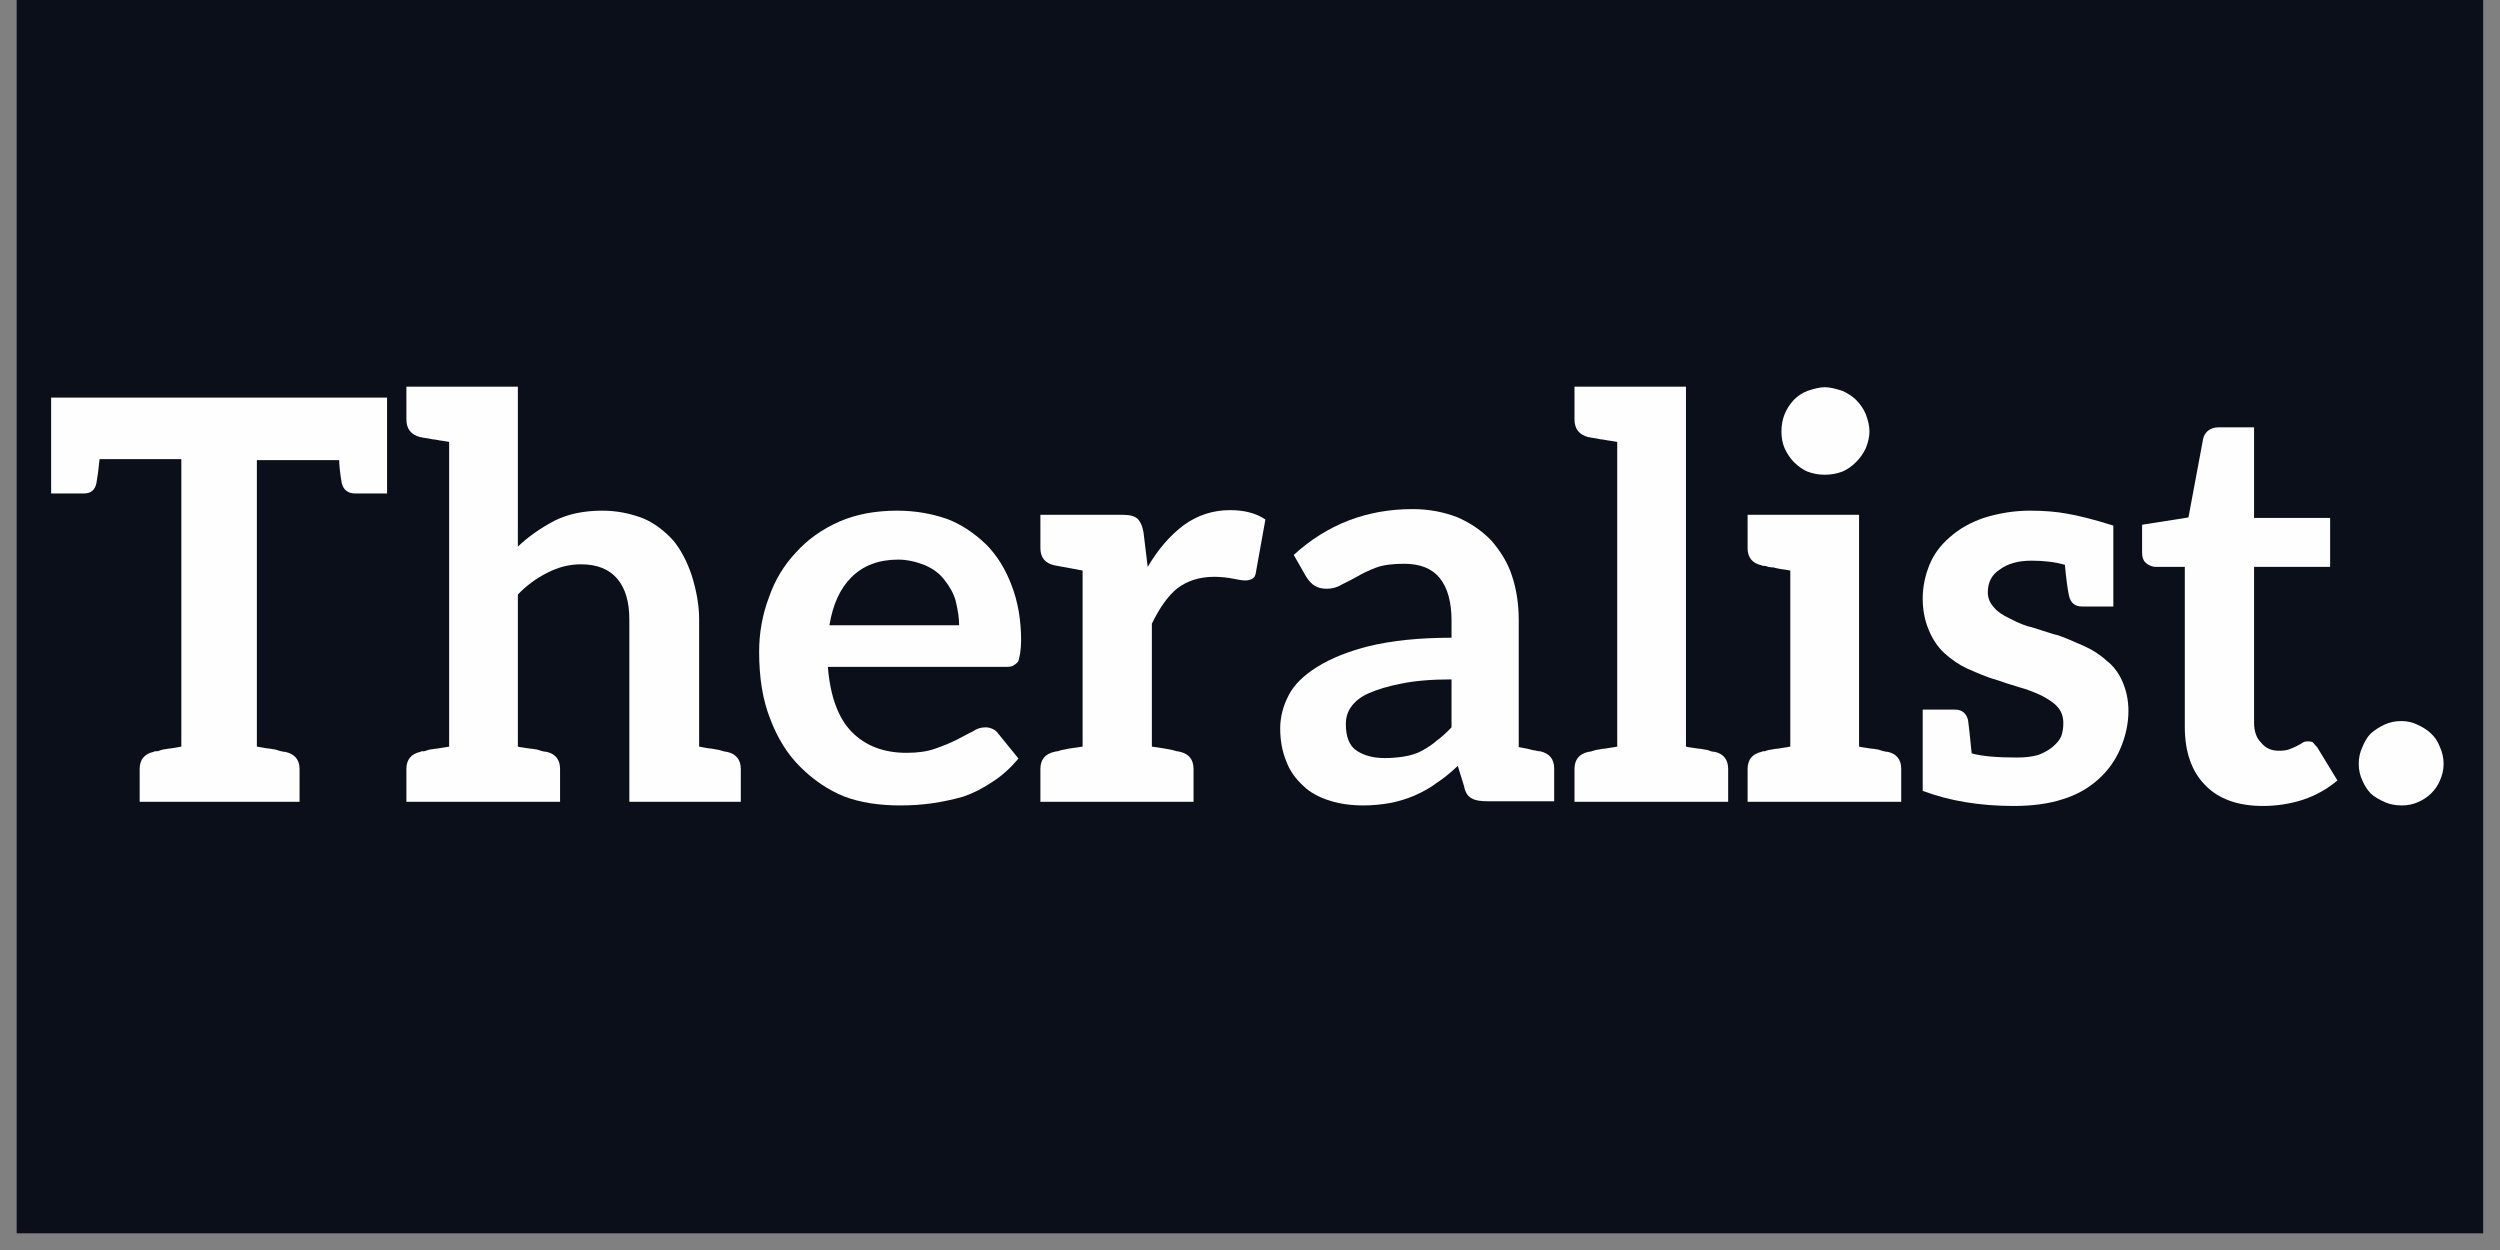
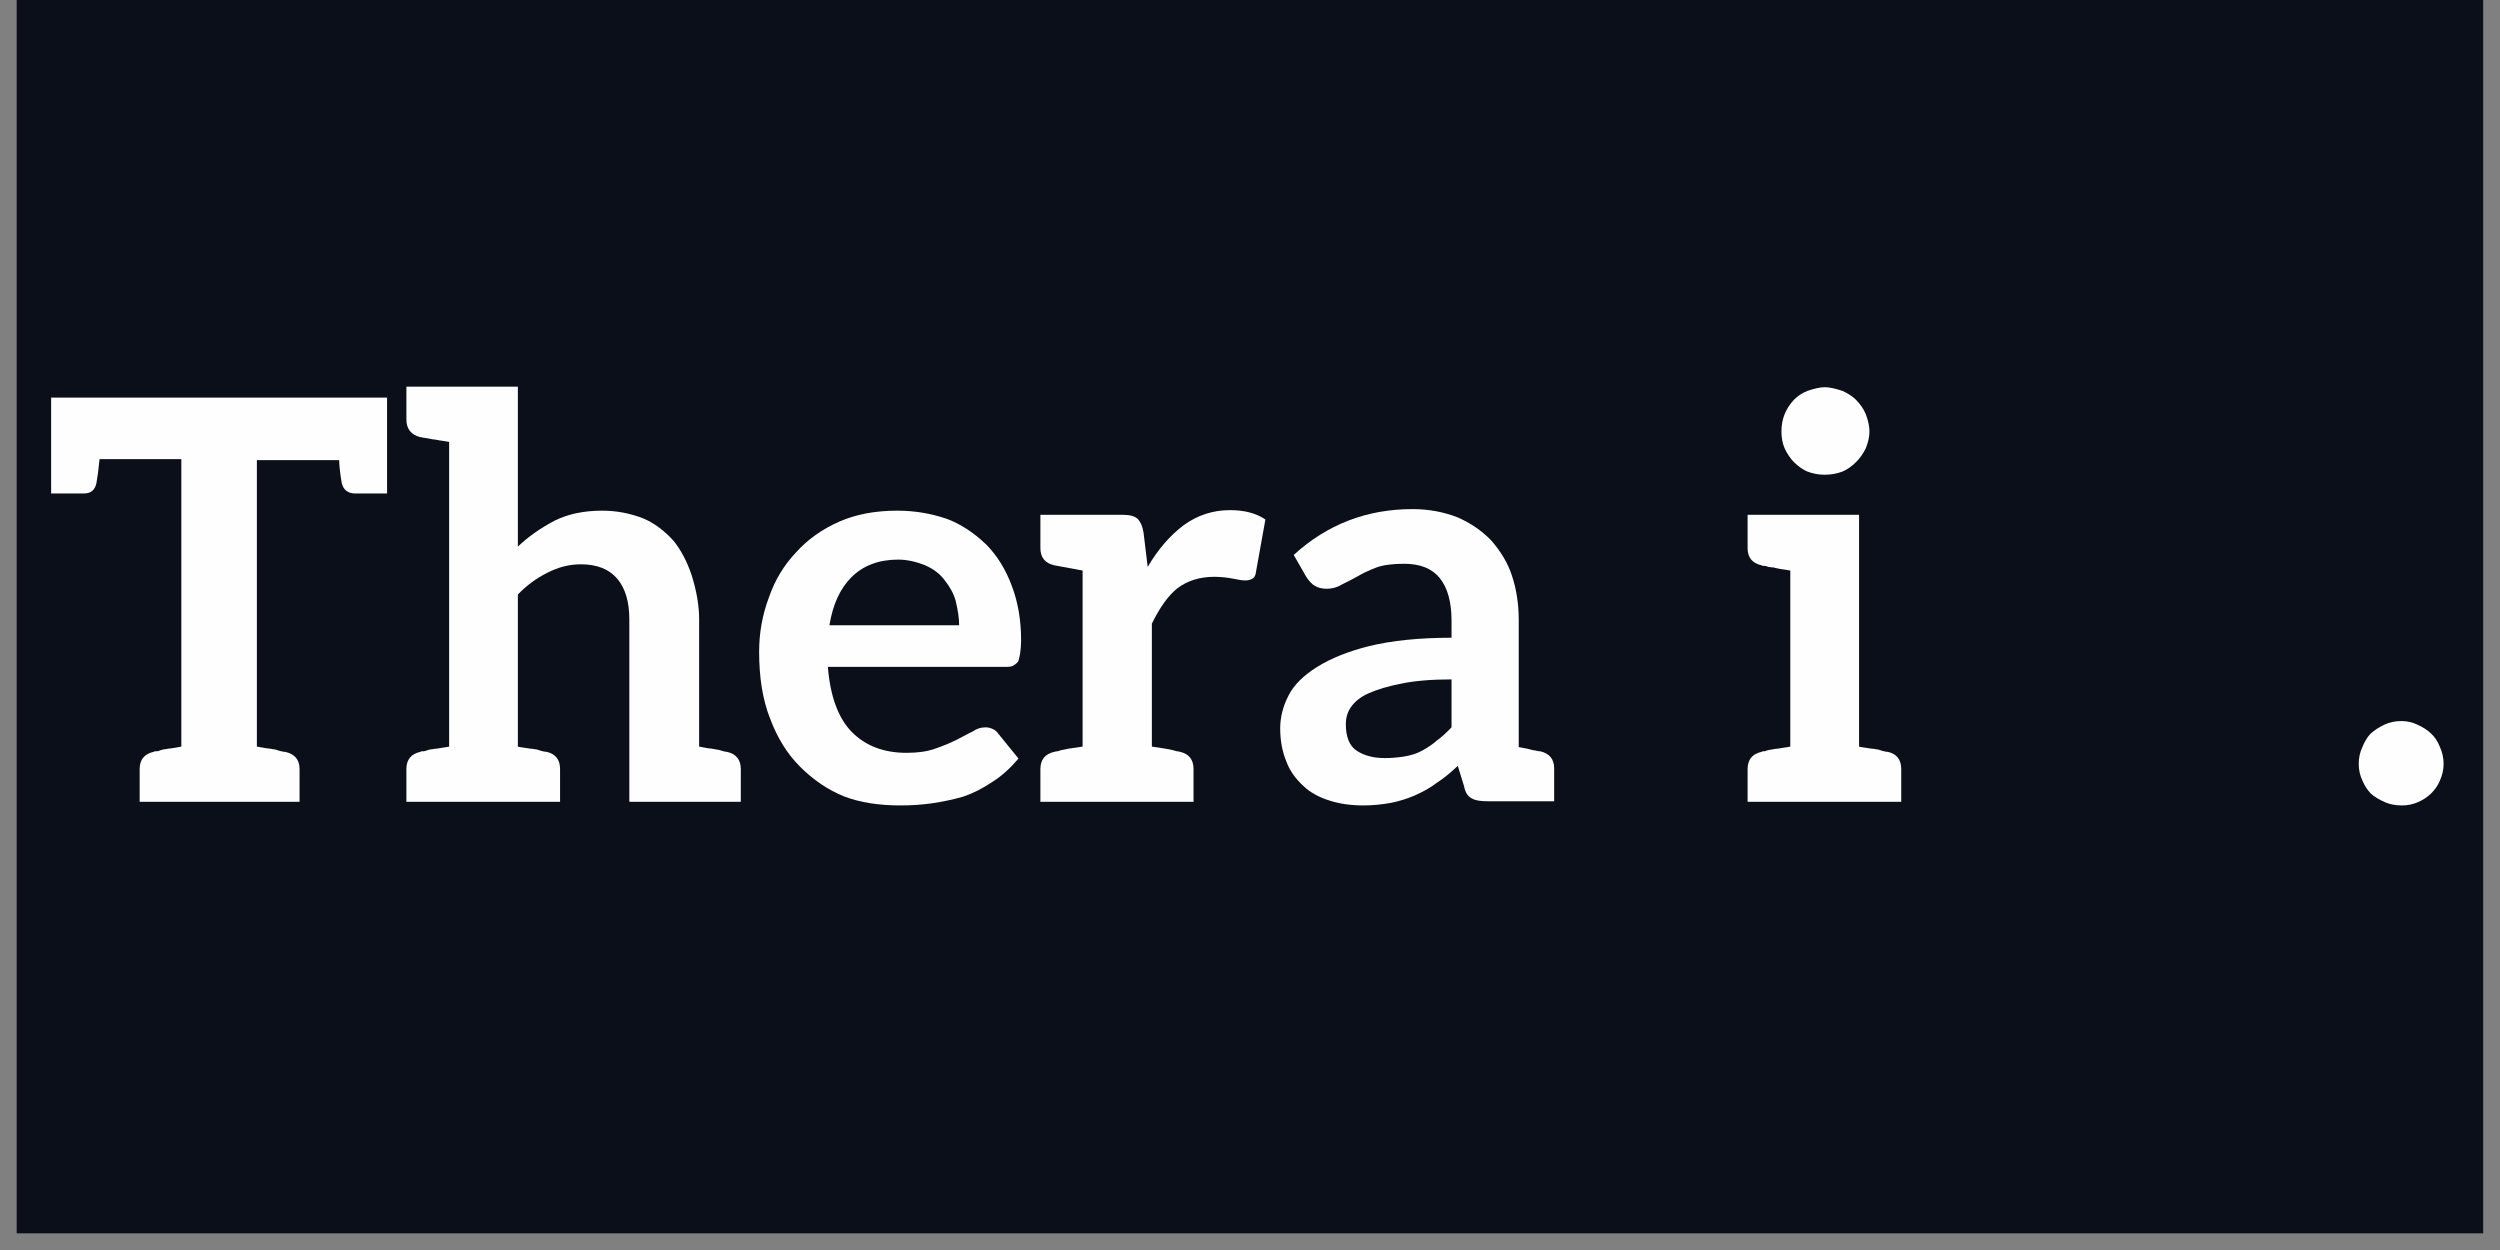
<svg xmlns="http://www.w3.org/2000/svg" width="100" zoomAndPan="magnify" viewBox="0 0 75 37.5" height="50" preserveAspectRatio="xMidYMid meet" version="1.0">
  <rect x="0" y="0" width="75" height="37.5" fill="#808080" stroke="none" />
  <defs>
    <g />
    <clipPath id="9e49a843e6">
      <path d="M 0.492 0 L 74.504 0 L 74.504 37.008 L 0.492 37.008 Z M 0.492 0 " clip-rule="nonzero" />
    </clipPath>
  </defs>
  <g clip-path="url(#9e49a843e6)">
    <path fill="#ffffff" d="M 0.492 0 L 74.508 0 L 74.508 37.008 L 0.492 37.008 Z M 0.492 0 " fill-opacity="1" fill-rule="nonzero" />
    <path fill="#0b0f19" d="M 0.492 0 L 74.508 0 L 74.508 37.008 L 0.492 37.008 Z M 0.492 0 " fill-opacity="1" fill-rule="nonzero" />
  </g>
  <g fill="#fefefe" fill-opacity="1">
    <g transform="translate(1.268, 24.054)">
      <g>
        <path d="M 0.266 -9.25 L 0.266 -12.125 L 10.344 -12.125 L 10.344 -9.25 L 9.391 -9.25 C 9.172 -9.25 9.035 -9.352 8.984 -9.562 C 8.941 -9.812 8.914 -10.039 8.906 -10.25 L 6.438 -10.25 L 6.438 -1.656 C 6.5 -1.645 6.586 -1.629 6.703 -1.609 C 6.816 -1.598 6.891 -1.586 6.922 -1.578 C 6.961 -1.578 7.008 -1.566 7.062 -1.547 C 7.125 -1.523 7.16 -1.516 7.172 -1.516 C 7.191 -1.516 7.211 -1.508 7.234 -1.5 C 7.254 -1.5 7.27 -1.5 7.281 -1.5 C 7.57 -1.438 7.719 -1.266 7.719 -0.984 L 7.719 0 L 2.922 0 L 2.922 -0.984 C 2.922 -1.266 3.062 -1.438 3.344 -1.5 L 3.375 -1.516 C 3.395 -1.516 3.414 -1.516 3.438 -1.516 C 3.457 -1.516 3.492 -1.523 3.547 -1.547 C 3.609 -1.566 3.656 -1.578 3.688 -1.578 C 3.727 -1.586 3.801 -1.598 3.906 -1.609 C 4.02 -1.629 4.109 -1.645 4.172 -1.656 L 4.172 -10.281 L 1.719 -10.281 C 1.688 -9.969 1.656 -9.727 1.625 -9.562 C 1.582 -9.352 1.457 -9.25 1.25 -9.25 Z M 0.266 -9.25 " />
      </g>
    </g>
  </g>
  <g fill="#fefefe" fill-opacity="1">
    <g transform="translate(11.88, 24.054)">
      <g>
        <path d="M 0.312 0 L 0.312 -0.984 C 0.312 -1.266 0.453 -1.438 0.734 -1.5 L 0.766 -1.516 C 0.785 -1.516 0.805 -1.516 0.828 -1.516 C 0.848 -1.516 0.883 -1.523 0.938 -1.547 C 1 -1.566 1.051 -1.578 1.094 -1.578 C 1.125 -1.586 1.164 -1.594 1.219 -1.594 C 1.27 -1.602 1.332 -1.613 1.406 -1.625 C 1.477 -1.633 1.539 -1.645 1.594 -1.656 L 1.594 -10.797 C 1.539 -10.805 1.477 -10.816 1.406 -10.828 C 1.332 -10.836 1.27 -10.848 1.219 -10.859 C 1.164 -10.867 1.125 -10.875 1.094 -10.875 C 1.051 -10.883 1 -10.895 0.938 -10.906 C 0.883 -10.914 0.848 -10.922 0.828 -10.922 C 0.805 -10.922 0.785 -10.926 0.766 -10.938 L 0.734 -10.938 C 0.453 -11.008 0.312 -11.188 0.312 -11.469 L 0.312 -12.453 L 3.656 -12.453 L 3.656 -7.656 C 3.957 -7.945 4.328 -8.207 4.766 -8.438 C 5.16 -8.633 5.633 -8.734 6.188 -8.734 C 6.613 -8.734 7.023 -8.656 7.422 -8.5 C 7.742 -8.363 8.047 -8.141 8.328 -7.828 C 8.555 -7.547 8.738 -7.195 8.875 -6.781 C 9.02 -6.312 9.094 -5.879 9.094 -5.484 L 9.094 -1.656 C 9.156 -1.645 9.238 -1.629 9.344 -1.609 C 9.457 -1.598 9.531 -1.586 9.562 -1.578 C 9.656 -1.566 9.742 -1.547 9.828 -1.516 C 9.859 -1.504 9.891 -1.5 9.922 -1.5 C 10.203 -1.438 10.344 -1.266 10.344 -0.984 L 10.344 0 L 7 0 L 7 -5.469 C 7 -6 6.879 -6.406 6.641 -6.688 C 6.398 -6.977 6.035 -7.125 5.547 -7.125 C 5.203 -7.125 4.867 -7.039 4.547 -6.875 C 4.211 -6.707 3.914 -6.488 3.656 -6.219 L 3.656 -1.656 C 3.695 -1.645 3.754 -1.633 3.828 -1.625 C 3.91 -1.613 3.977 -1.602 4.031 -1.594 C 4.082 -1.594 4.125 -1.586 4.156 -1.578 C 4.195 -1.578 4.242 -1.566 4.297 -1.547 C 4.359 -1.523 4.395 -1.516 4.406 -1.516 C 4.445 -1.504 4.484 -1.5 4.516 -1.5 C 4.785 -1.438 4.922 -1.266 4.922 -0.984 L 4.922 0 Z M 0.312 0 " />
      </g>
    </g>
  </g>
  <g fill="#fefefe" fill-opacity="1">
    <g transform="translate(22.524, 24.054)">
      <g>
        <path d="M 0.25 -4.5 C 0.25 -5.07 0.348 -5.617 0.547 -6.141 C 0.723 -6.648 0.992 -7.098 1.359 -7.484 C 1.703 -7.867 2.133 -8.176 2.656 -8.406 C 3.156 -8.625 3.734 -8.734 4.391 -8.734 C 4.922 -8.734 5.422 -8.648 5.891 -8.484 C 6.305 -8.328 6.695 -8.07 7.062 -7.719 C 7.383 -7.395 7.641 -6.984 7.828 -6.484 C 8.016 -5.992 8.109 -5.445 8.109 -4.844 C 8.109 -4.707 8.098 -4.57 8.078 -4.438 C 8.055 -4.312 8.035 -4.234 8.016 -4.203 C 7.984 -4.16 7.93 -4.117 7.859 -4.078 C 7.816 -4.055 7.738 -4.047 7.625 -4.047 L 2.312 -4.047 C 2.383 -3.16 2.625 -2.508 3.031 -2.094 C 3.445 -1.676 3.992 -1.469 4.672 -1.469 C 5.004 -1.469 5.289 -1.508 5.531 -1.594 C 5.77 -1.676 5.984 -1.766 6.172 -1.859 C 6.484 -2.023 6.645 -2.109 6.656 -2.109 C 6.77 -2.191 6.898 -2.234 7.047 -2.234 C 7.129 -2.234 7.207 -2.211 7.281 -2.172 C 7.332 -2.148 7.379 -2.109 7.422 -2.047 L 8.031 -1.297 C 7.781 -1.004 7.523 -0.773 7.266 -0.609 C 6.953 -0.398 6.656 -0.25 6.375 -0.156 C 6.082 -0.07 5.766 -0.004 5.422 0.047 C 5.141 0.086 4.828 0.109 4.484 0.109 C 3.836 0.109 3.281 0.02 2.812 -0.156 C 2.32 -0.352 1.875 -0.656 1.469 -1.062 C 1.094 -1.438 0.797 -1.914 0.578 -2.5 C 0.359 -3.051 0.25 -3.719 0.25 -4.5 Z M 2.359 -5.297 L 6.25 -5.297 C 6.25 -5.516 6.211 -5.766 6.141 -6.047 C 6.086 -6.242 5.973 -6.453 5.797 -6.672 C 5.66 -6.848 5.473 -6.988 5.234 -7.094 C 4.953 -7.207 4.68 -7.266 4.422 -7.266 C 3.836 -7.266 3.367 -7.086 3.016 -6.734 C 2.68 -6.398 2.461 -5.922 2.359 -5.297 Z M 2.359 -5.297 " />
      </g>
    </g>
  </g>
  <g fill="#fefefe" fill-opacity="1">
    <g transform="translate(30.884, 24.054)">
      <g>
        <path d="M 0.328 0 L 0.328 -0.984 C 0.328 -1.266 0.469 -1.438 0.75 -1.5 C 0.781 -1.508 0.812 -1.516 0.844 -1.516 C 0.875 -1.523 0.906 -1.535 0.938 -1.547 C 0.977 -1.555 1.055 -1.57 1.172 -1.594 C 1.297 -1.613 1.438 -1.633 1.594 -1.656 L 1.594 -6.938 C 1.102 -7.031 0.82 -7.082 0.75 -7.094 C 0.469 -7.156 0.328 -7.328 0.328 -7.609 L 0.328 -8.609 L 2.812 -8.609 C 3.02 -8.609 3.164 -8.566 3.25 -8.484 C 3.332 -8.398 3.391 -8.266 3.422 -8.078 L 3.547 -7.047 C 3.859 -7.578 4.219 -7.992 4.625 -8.297 C 5.039 -8.598 5.504 -8.75 6.016 -8.75 C 6.453 -8.75 6.805 -8.656 7.078 -8.469 L 6.797 -6.906 C 6.785 -6.801 6.754 -6.734 6.703 -6.703 C 6.641 -6.66 6.562 -6.641 6.469 -6.641 C 6.395 -6.641 6.285 -6.656 6.141 -6.688 C 5.941 -6.727 5.742 -6.75 5.547 -6.75 C 5.109 -6.75 4.738 -6.633 4.438 -6.406 C 4.164 -6.188 3.91 -5.832 3.672 -5.344 L 3.672 -1.656 C 3.828 -1.633 3.961 -1.613 4.078 -1.594 C 4.191 -1.57 4.27 -1.555 4.312 -1.547 C 4.352 -1.535 4.391 -1.523 4.422 -1.516 C 4.453 -1.516 4.484 -1.508 4.516 -1.5 C 4.785 -1.438 4.922 -1.266 4.922 -0.984 L 4.922 0 Z M 0.328 0 " />
      </g>
    </g>
  </g>
  <g fill="#fefefe" fill-opacity="1">
    <g transform="translate(38.187, 24.054)">
      <g>
        <path d="M 0.219 -2.203 C 0.219 -2.535 0.301 -2.863 0.469 -3.188 C 0.625 -3.5 0.91 -3.785 1.328 -4.047 C 1.742 -4.305 2.266 -4.516 2.891 -4.672 C 3.566 -4.836 4.391 -4.922 5.359 -4.922 L 5.359 -5.438 C 5.359 -6 5.238 -6.426 5 -6.719 C 4.77 -7 4.414 -7.141 3.938 -7.141 C 3.582 -7.141 3.305 -7.102 3.109 -7.031 C 2.867 -6.938 2.672 -6.844 2.516 -6.75 C 2.461 -6.719 2.383 -6.676 2.281 -6.625 C 2.176 -6.57 2.102 -6.535 2.062 -6.516 C 1.926 -6.43 1.773 -6.391 1.609 -6.391 C 1.473 -6.391 1.352 -6.422 1.25 -6.484 C 1.164 -6.535 1.082 -6.625 1 -6.75 L 0.625 -7.406 C 1.625 -8.32 2.812 -8.781 4.188 -8.781 C 4.676 -8.781 5.129 -8.695 5.547 -8.531 C 5.93 -8.363 6.266 -8.133 6.547 -7.844 C 6.848 -7.5 7.055 -7.145 7.172 -6.781 C 7.305 -6.383 7.375 -5.941 7.375 -5.453 L 7.375 -1.641 C 7.445 -1.629 7.531 -1.613 7.625 -1.594 C 7.727 -1.57 7.789 -1.555 7.812 -1.547 C 7.844 -1.547 7.875 -1.539 7.906 -1.531 C 7.938 -1.531 7.957 -1.523 7.969 -1.516 C 7.988 -1.516 8.004 -1.516 8.016 -1.516 C 8.297 -1.453 8.438 -1.281 8.438 -1 L 8.438 -0.016 L 6.453 -0.016 C 6.234 -0.016 6.078 -0.039 5.984 -0.094 C 5.859 -0.145 5.773 -0.27 5.734 -0.469 L 5.547 -1.078 C 5.316 -0.859 5.102 -0.688 4.906 -0.562 C 4.727 -0.426 4.508 -0.301 4.25 -0.188 C 4.031 -0.094 3.797 -0.02 3.547 0.031 C 3.266 0.082 2.988 0.109 2.719 0.109 C 2.344 0.109 2.008 0.062 1.719 -0.031 C 1.383 -0.133 1.117 -0.281 0.922 -0.469 C 0.68 -0.688 0.508 -0.93 0.406 -1.203 C 0.281 -1.504 0.219 -1.836 0.219 -2.203 Z M 2.188 -2.328 C 2.188 -1.941 2.297 -1.676 2.516 -1.531 C 2.742 -1.383 3.023 -1.312 3.359 -1.312 C 3.555 -1.312 3.75 -1.328 3.938 -1.359 C 4.133 -1.391 4.312 -1.445 4.469 -1.531 C 4.656 -1.633 4.801 -1.734 4.906 -1.828 C 5.062 -1.941 5.211 -2.078 5.359 -2.234 L 5.359 -3.672 C 4.754 -3.672 4.254 -3.629 3.859 -3.547 C 3.473 -3.473 3.141 -3.375 2.859 -3.25 C 2.629 -3.145 2.457 -3.008 2.344 -2.844 C 2.238 -2.695 2.188 -2.523 2.188 -2.328 Z M 2.188 -2.328 " />
      </g>
    </g>
  </g>
  <g fill="#fefefe" fill-opacity="1">
    <g transform="translate(46.923, 24.054)">
      <g>
-         <path d="M 0.312 0 L 0.312 -0.984 C 0.312 -1.266 0.453 -1.438 0.734 -1.5 C 0.766 -1.5 0.797 -1.504 0.828 -1.516 C 0.91 -1.547 1 -1.566 1.094 -1.578 C 1.125 -1.586 1.164 -1.594 1.219 -1.594 C 1.27 -1.602 1.332 -1.613 1.406 -1.625 C 1.477 -1.633 1.539 -1.645 1.594 -1.656 L 1.594 -10.797 C 1.539 -10.805 1.477 -10.816 1.406 -10.828 C 1.332 -10.836 1.27 -10.848 1.219 -10.859 C 1.164 -10.867 1.125 -10.875 1.094 -10.875 C 1.051 -10.883 1 -10.895 0.938 -10.906 C 0.883 -10.914 0.848 -10.922 0.828 -10.922 C 0.805 -10.922 0.785 -10.926 0.766 -10.938 L 0.734 -10.938 C 0.453 -11.008 0.312 -11.188 0.312 -11.469 L 0.312 -12.453 L 3.656 -12.453 L 3.656 -1.656 C 3.695 -1.645 3.754 -1.633 3.828 -1.625 C 3.91 -1.613 3.977 -1.602 4.031 -1.594 C 4.082 -1.594 4.125 -1.586 4.156 -1.578 C 4.258 -1.566 4.344 -1.547 4.406 -1.516 C 4.445 -1.504 4.484 -1.5 4.516 -1.5 C 4.785 -1.438 4.922 -1.266 4.922 -0.984 L 4.922 0 Z M 0.312 0 " />
-       </g>
+         </g>
    </g>
  </g>
  <g fill="#fefefe" fill-opacity="1">
    <g transform="translate(52.131, 24.054)">
      <g>
        <path d="M 0.297 0 L 0.297 -0.984 C 0.297 -1.266 0.438 -1.438 0.719 -1.5 L 0.75 -1.516 C 0.77 -1.516 0.789 -1.516 0.812 -1.516 C 0.883 -1.547 0.973 -1.566 1.078 -1.578 C 1.109 -1.586 1.148 -1.594 1.203 -1.594 C 1.254 -1.602 1.316 -1.613 1.391 -1.625 C 1.461 -1.633 1.523 -1.645 1.578 -1.656 L 1.578 -6.938 C 1.523 -6.945 1.461 -6.957 1.391 -6.969 C 1.316 -6.977 1.254 -6.988 1.203 -7 C 1.148 -7.008 1.109 -7.02 1.078 -7.031 C 1.035 -7.031 0.984 -7.035 0.922 -7.047 C 0.867 -7.066 0.832 -7.078 0.812 -7.078 C 0.789 -7.078 0.77 -7.078 0.75 -7.078 L 0.719 -7.094 C 0.438 -7.156 0.297 -7.328 0.297 -7.609 L 0.297 -8.609 L 3.641 -8.609 L 3.641 -1.656 C 3.68 -1.645 3.738 -1.633 3.812 -1.625 C 3.895 -1.613 3.961 -1.602 4.016 -1.594 C 4.066 -1.594 4.109 -1.586 4.141 -1.578 C 4.18 -1.578 4.227 -1.566 4.281 -1.547 C 4.344 -1.523 4.379 -1.516 4.391 -1.516 C 4.41 -1.516 4.43 -1.508 4.453 -1.5 C 4.473 -1.5 4.488 -1.5 4.5 -1.5 C 4.77 -1.438 4.906 -1.266 4.906 -0.984 L 4.906 0 Z M 1.312 -11.109 C 1.312 -11.297 1.344 -11.469 1.406 -11.625 C 1.469 -11.781 1.562 -11.926 1.688 -12.062 C 1.801 -12.176 1.938 -12.266 2.094 -12.328 C 2.301 -12.398 2.473 -12.438 2.609 -12.438 C 2.754 -12.438 2.93 -12.398 3.141 -12.328 C 3.305 -12.254 3.441 -12.164 3.547 -12.062 C 3.68 -11.926 3.781 -11.781 3.844 -11.625 C 3.914 -11.438 3.953 -11.266 3.953 -11.109 C 3.953 -10.953 3.914 -10.785 3.844 -10.609 C 3.77 -10.453 3.672 -10.312 3.547 -10.188 C 3.422 -10.062 3.285 -9.969 3.141 -9.906 C 2.973 -9.844 2.797 -9.812 2.609 -9.812 C 2.43 -9.812 2.258 -9.844 2.094 -9.906 C 1.969 -9.957 1.832 -10.051 1.688 -10.188 C 1.57 -10.312 1.477 -10.453 1.406 -10.609 C 1.344 -10.754 1.312 -10.922 1.312 -11.109 Z M 1.312 -11.109 " />
      </g>
    </g>
  </g>
  <g fill="#fefefe" fill-opacity="1">
    <g transform="translate(57.322, 24.054)">
      <g>
-         <path d="M 0.359 -0.328 L 0.359 -2.766 L 1.328 -2.766 C 1.535 -2.766 1.664 -2.66 1.719 -2.453 C 1.738 -2.336 1.773 -2.004 1.828 -1.453 C 2.129 -1.367 2.582 -1.328 3.188 -1.328 C 3.426 -1.328 3.641 -1.352 3.828 -1.406 C 3.992 -1.469 4.133 -1.547 4.25 -1.641 C 4.383 -1.754 4.473 -1.863 4.516 -1.969 C 4.555 -2.082 4.578 -2.211 4.578 -2.359 C 4.578 -2.555 4.52 -2.719 4.406 -2.844 C 4.312 -2.957 4.148 -3.07 3.922 -3.188 C 3.68 -3.301 3.457 -3.383 3.25 -3.438 C 3.195 -3.457 3.113 -3.484 3 -3.516 C 2.895 -3.547 2.801 -3.578 2.719 -3.609 C 2.633 -3.641 2.551 -3.664 2.469 -3.688 C 2.301 -3.738 2.039 -3.844 1.688 -4 C 1.445 -4.113 1.219 -4.27 1 -4.469 C 0.812 -4.645 0.66 -4.867 0.547 -5.141 C 0.422 -5.43 0.359 -5.75 0.359 -6.094 C 0.359 -6.438 0.426 -6.773 0.562 -7.109 C 0.688 -7.422 0.891 -7.695 1.172 -7.938 C 1.453 -8.188 1.789 -8.379 2.188 -8.516 C 2.645 -8.66 3.109 -8.734 3.578 -8.734 C 4.004 -8.734 4.379 -8.703 4.703 -8.641 C 5.035 -8.586 5.5 -8.469 6.094 -8.281 L 6.078 -8.281 L 6.078 -5.859 L 5.141 -5.859 C 4.93 -5.859 4.801 -5.961 4.75 -6.172 C 4.707 -6.367 4.664 -6.68 4.625 -7.109 C 4.344 -7.191 4.008 -7.234 3.625 -7.234 C 3.227 -7.234 2.91 -7.145 2.672 -6.969 C 2.43 -6.812 2.312 -6.582 2.312 -6.281 C 2.312 -6.113 2.375 -5.961 2.5 -5.828 C 2.594 -5.711 2.75 -5.602 2.969 -5.5 C 3.25 -5.352 3.473 -5.266 3.641 -5.234 C 3.734 -5.203 3.879 -5.156 4.078 -5.094 C 4.273 -5.031 4.383 -5 4.406 -5 C 4.57 -4.945 4.836 -4.836 5.203 -4.672 C 5.461 -4.555 5.688 -4.41 5.875 -4.234 C 6.07 -4.086 6.227 -3.883 6.344 -3.625 C 6.469 -3.344 6.531 -3.047 6.531 -2.734 C 6.531 -2.336 6.445 -1.953 6.281 -1.578 C 6.133 -1.234 5.914 -0.93 5.625 -0.672 C 5.32 -0.398 4.969 -0.203 4.562 -0.078 C 4.156 0.055 3.664 0.125 3.094 0.125 C 2.082 0.125 1.172 -0.023 0.359 -0.328 Z M 0.359 -0.328 " />
-       </g>
+         </g>
    </g>
  </g>
  <g fill="#fefefe" fill-opacity="1">
    <g transform="translate(64.06, 24.054)">
      <g>
-         <path d="M 0.203 -7.469 L 0.203 -8.312 L 1.594 -8.531 L 2.031 -10.875 C 2.051 -10.977 2.098 -11.062 2.172 -11.125 C 2.254 -11.195 2.363 -11.234 2.5 -11.234 L 3.562 -11.234 L 3.562 -8.516 L 5.844 -8.516 L 5.844 -7.047 L 3.562 -7.047 L 3.562 -2.375 C 3.562 -2.113 3.633 -1.91 3.781 -1.766 C 3.906 -1.609 4.082 -1.531 4.312 -1.531 C 4.445 -1.531 4.551 -1.547 4.625 -1.578 C 4.707 -1.609 4.781 -1.641 4.844 -1.672 C 4.938 -1.723 5 -1.758 5.031 -1.781 C 5.062 -1.801 5.109 -1.812 5.172 -1.812 C 5.254 -1.812 5.305 -1.801 5.328 -1.781 C 5.391 -1.707 5.43 -1.66 5.453 -1.641 L 6.062 -0.641 C 5.77 -0.391 5.426 -0.195 5.031 -0.062 C 4.645 0.062 4.242 0.125 3.828 0.125 C 3.078 0.125 2.5 -0.082 2.094 -0.5 C 1.688 -0.914 1.484 -1.5 1.484 -2.25 L 1.484 -7.047 L 0.625 -7.047 C 0.52 -7.047 0.422 -7.082 0.328 -7.156 C 0.242 -7.227 0.203 -7.332 0.203 -7.469 Z M 0.203 -7.469 " />
-       </g>
+         </g>
    </g>
  </g>
  <g fill="#fefefe" fill-opacity="1">
    <g transform="translate(70.324, 24.054)">
      <g>
        <path d="M 0.438 -1.141 C 0.438 -1.316 0.473 -1.484 0.547 -1.641 C 0.617 -1.816 0.703 -1.953 0.797 -2.047 C 0.91 -2.148 1.047 -2.238 1.203 -2.312 C 1.348 -2.383 1.52 -2.422 1.719 -2.422 C 1.895 -2.422 2.055 -2.383 2.203 -2.312 C 2.367 -2.238 2.504 -2.148 2.609 -2.047 C 2.723 -1.941 2.812 -1.805 2.875 -1.641 C 2.945 -1.484 2.984 -1.316 2.984 -1.141 C 2.984 -0.961 2.945 -0.797 2.875 -0.641 C 2.82 -0.504 2.734 -0.375 2.609 -0.25 C 2.504 -0.145 2.367 -0.055 2.203 0.016 C 2.055 0.078 1.898 0.109 1.734 0.109 C 1.547 0.109 1.379 0.078 1.234 0.016 C 1.047 -0.066 0.898 -0.156 0.797 -0.25 C 0.691 -0.363 0.609 -0.492 0.547 -0.641 C 0.473 -0.797 0.438 -0.961 0.438 -1.141 Z M 0.438 -1.141 " />
      </g>
    </g>
  </g>
</svg>